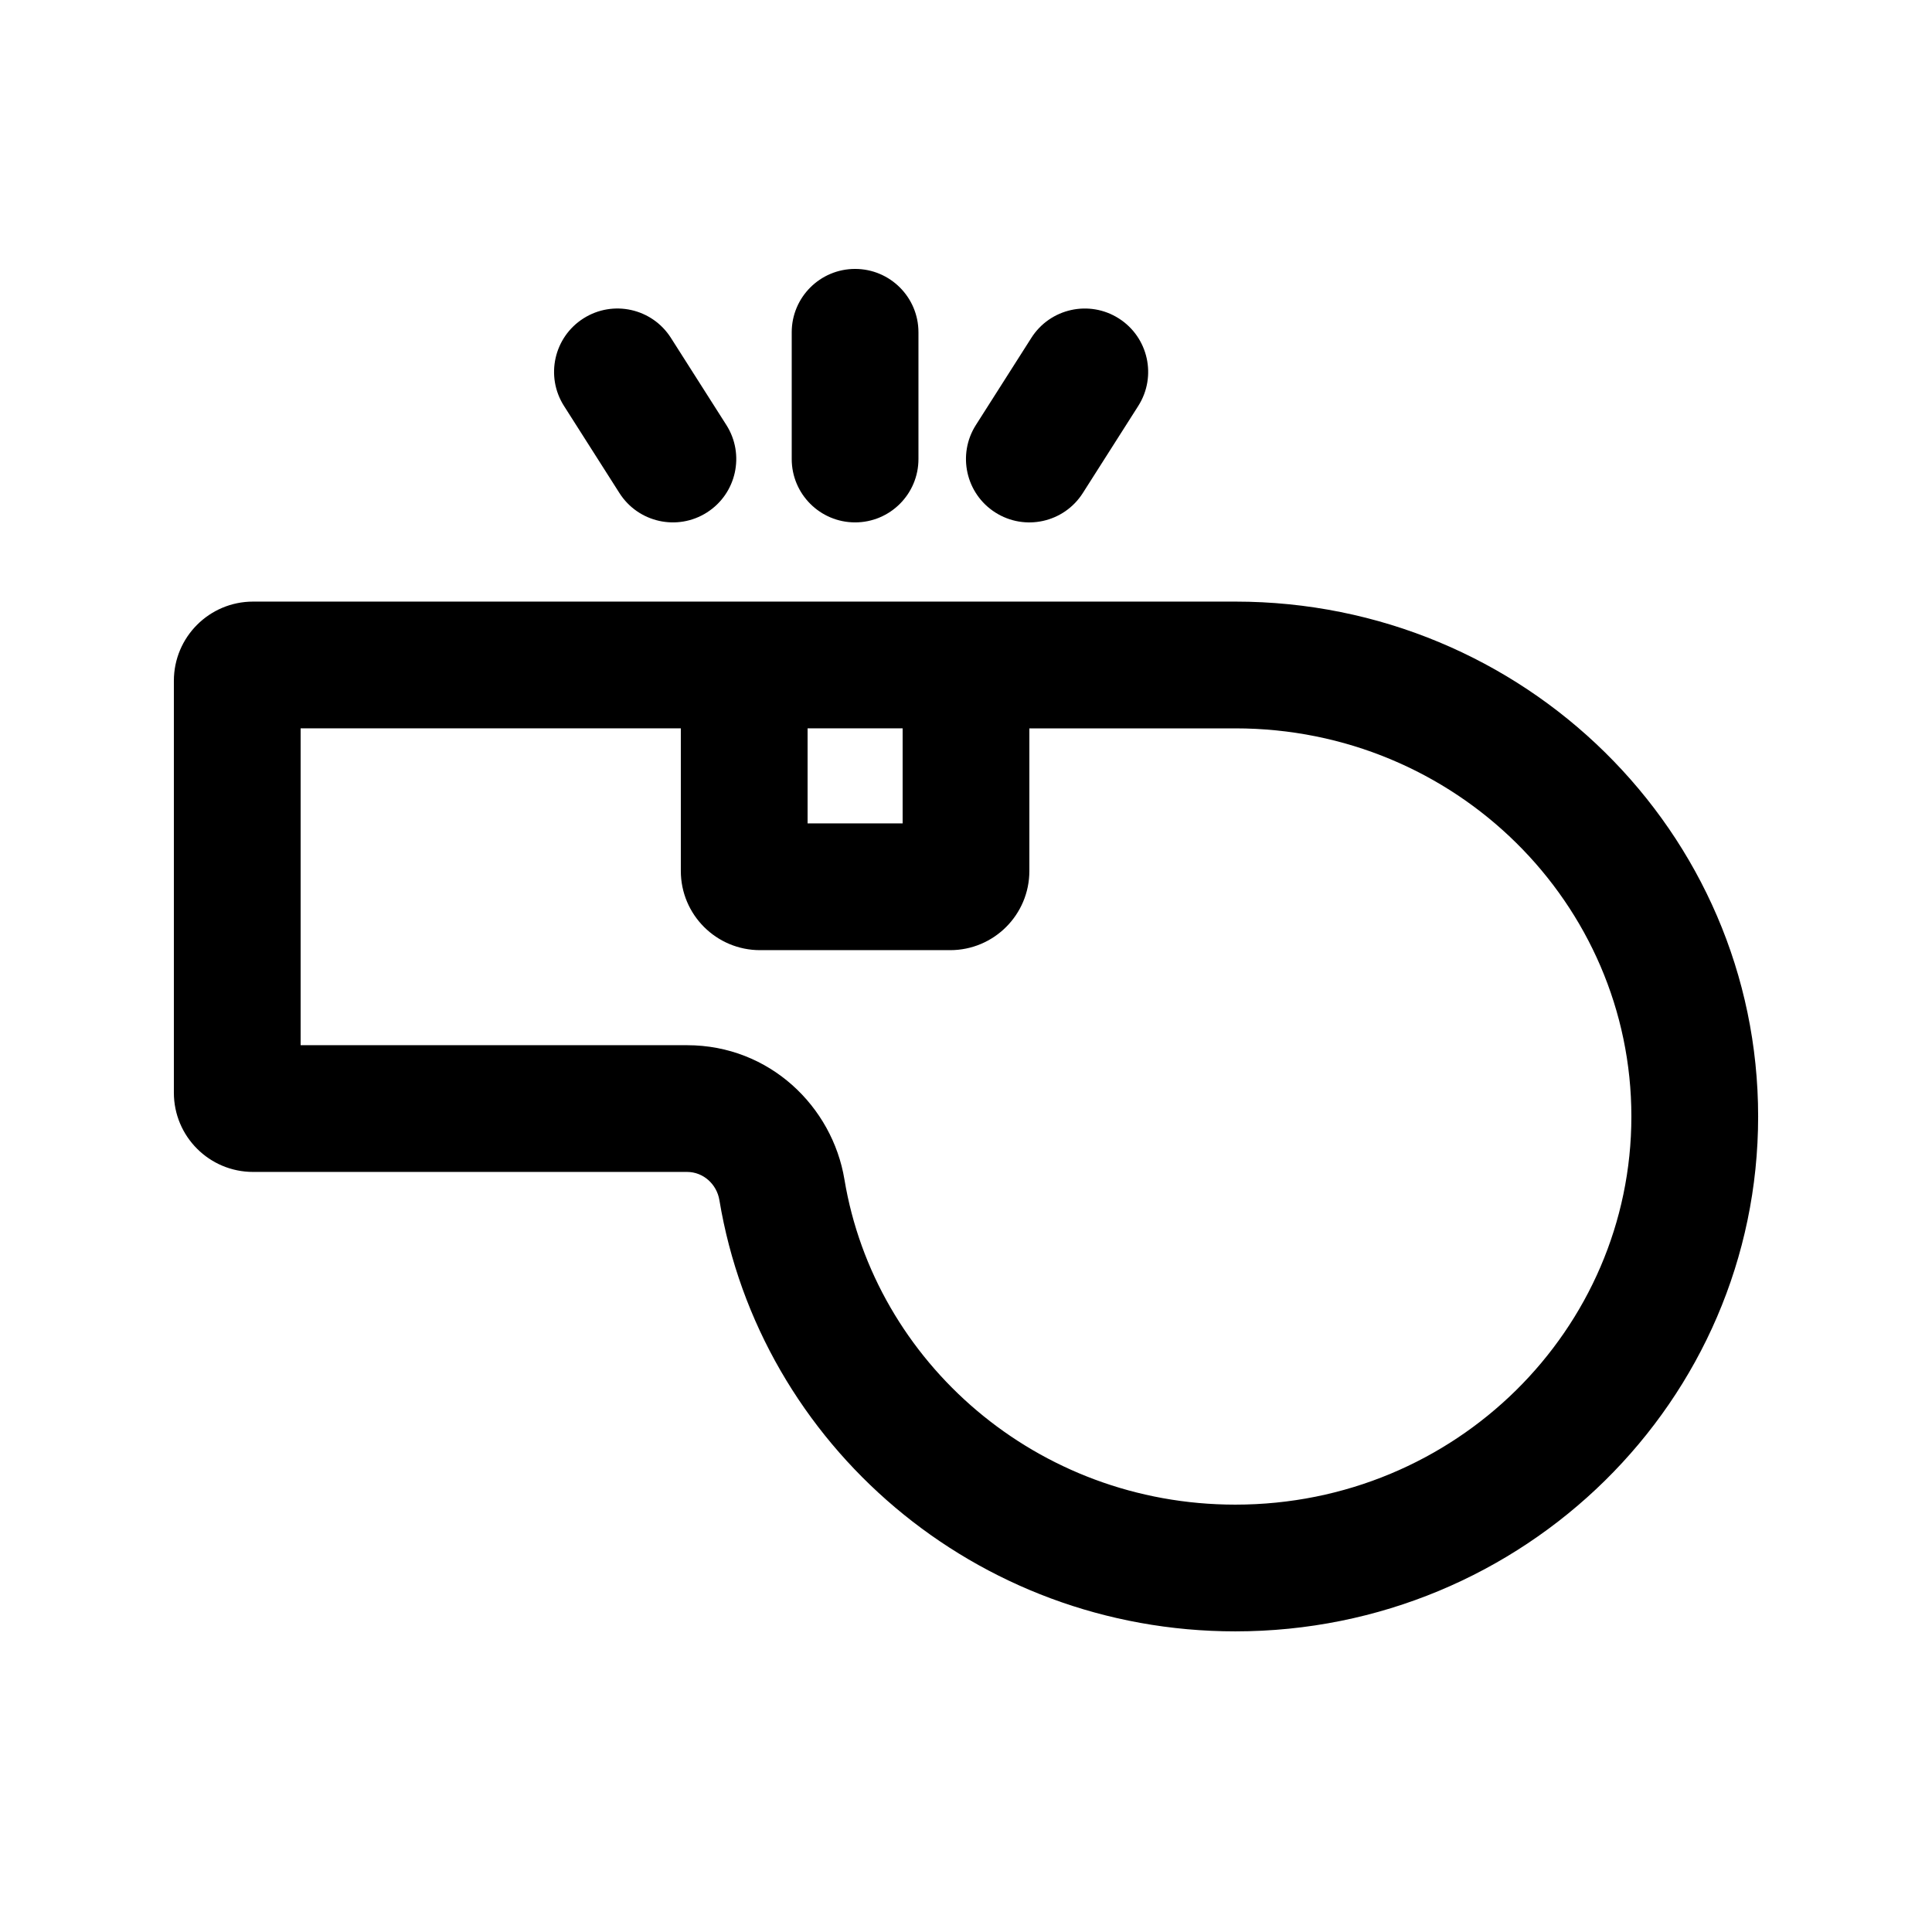
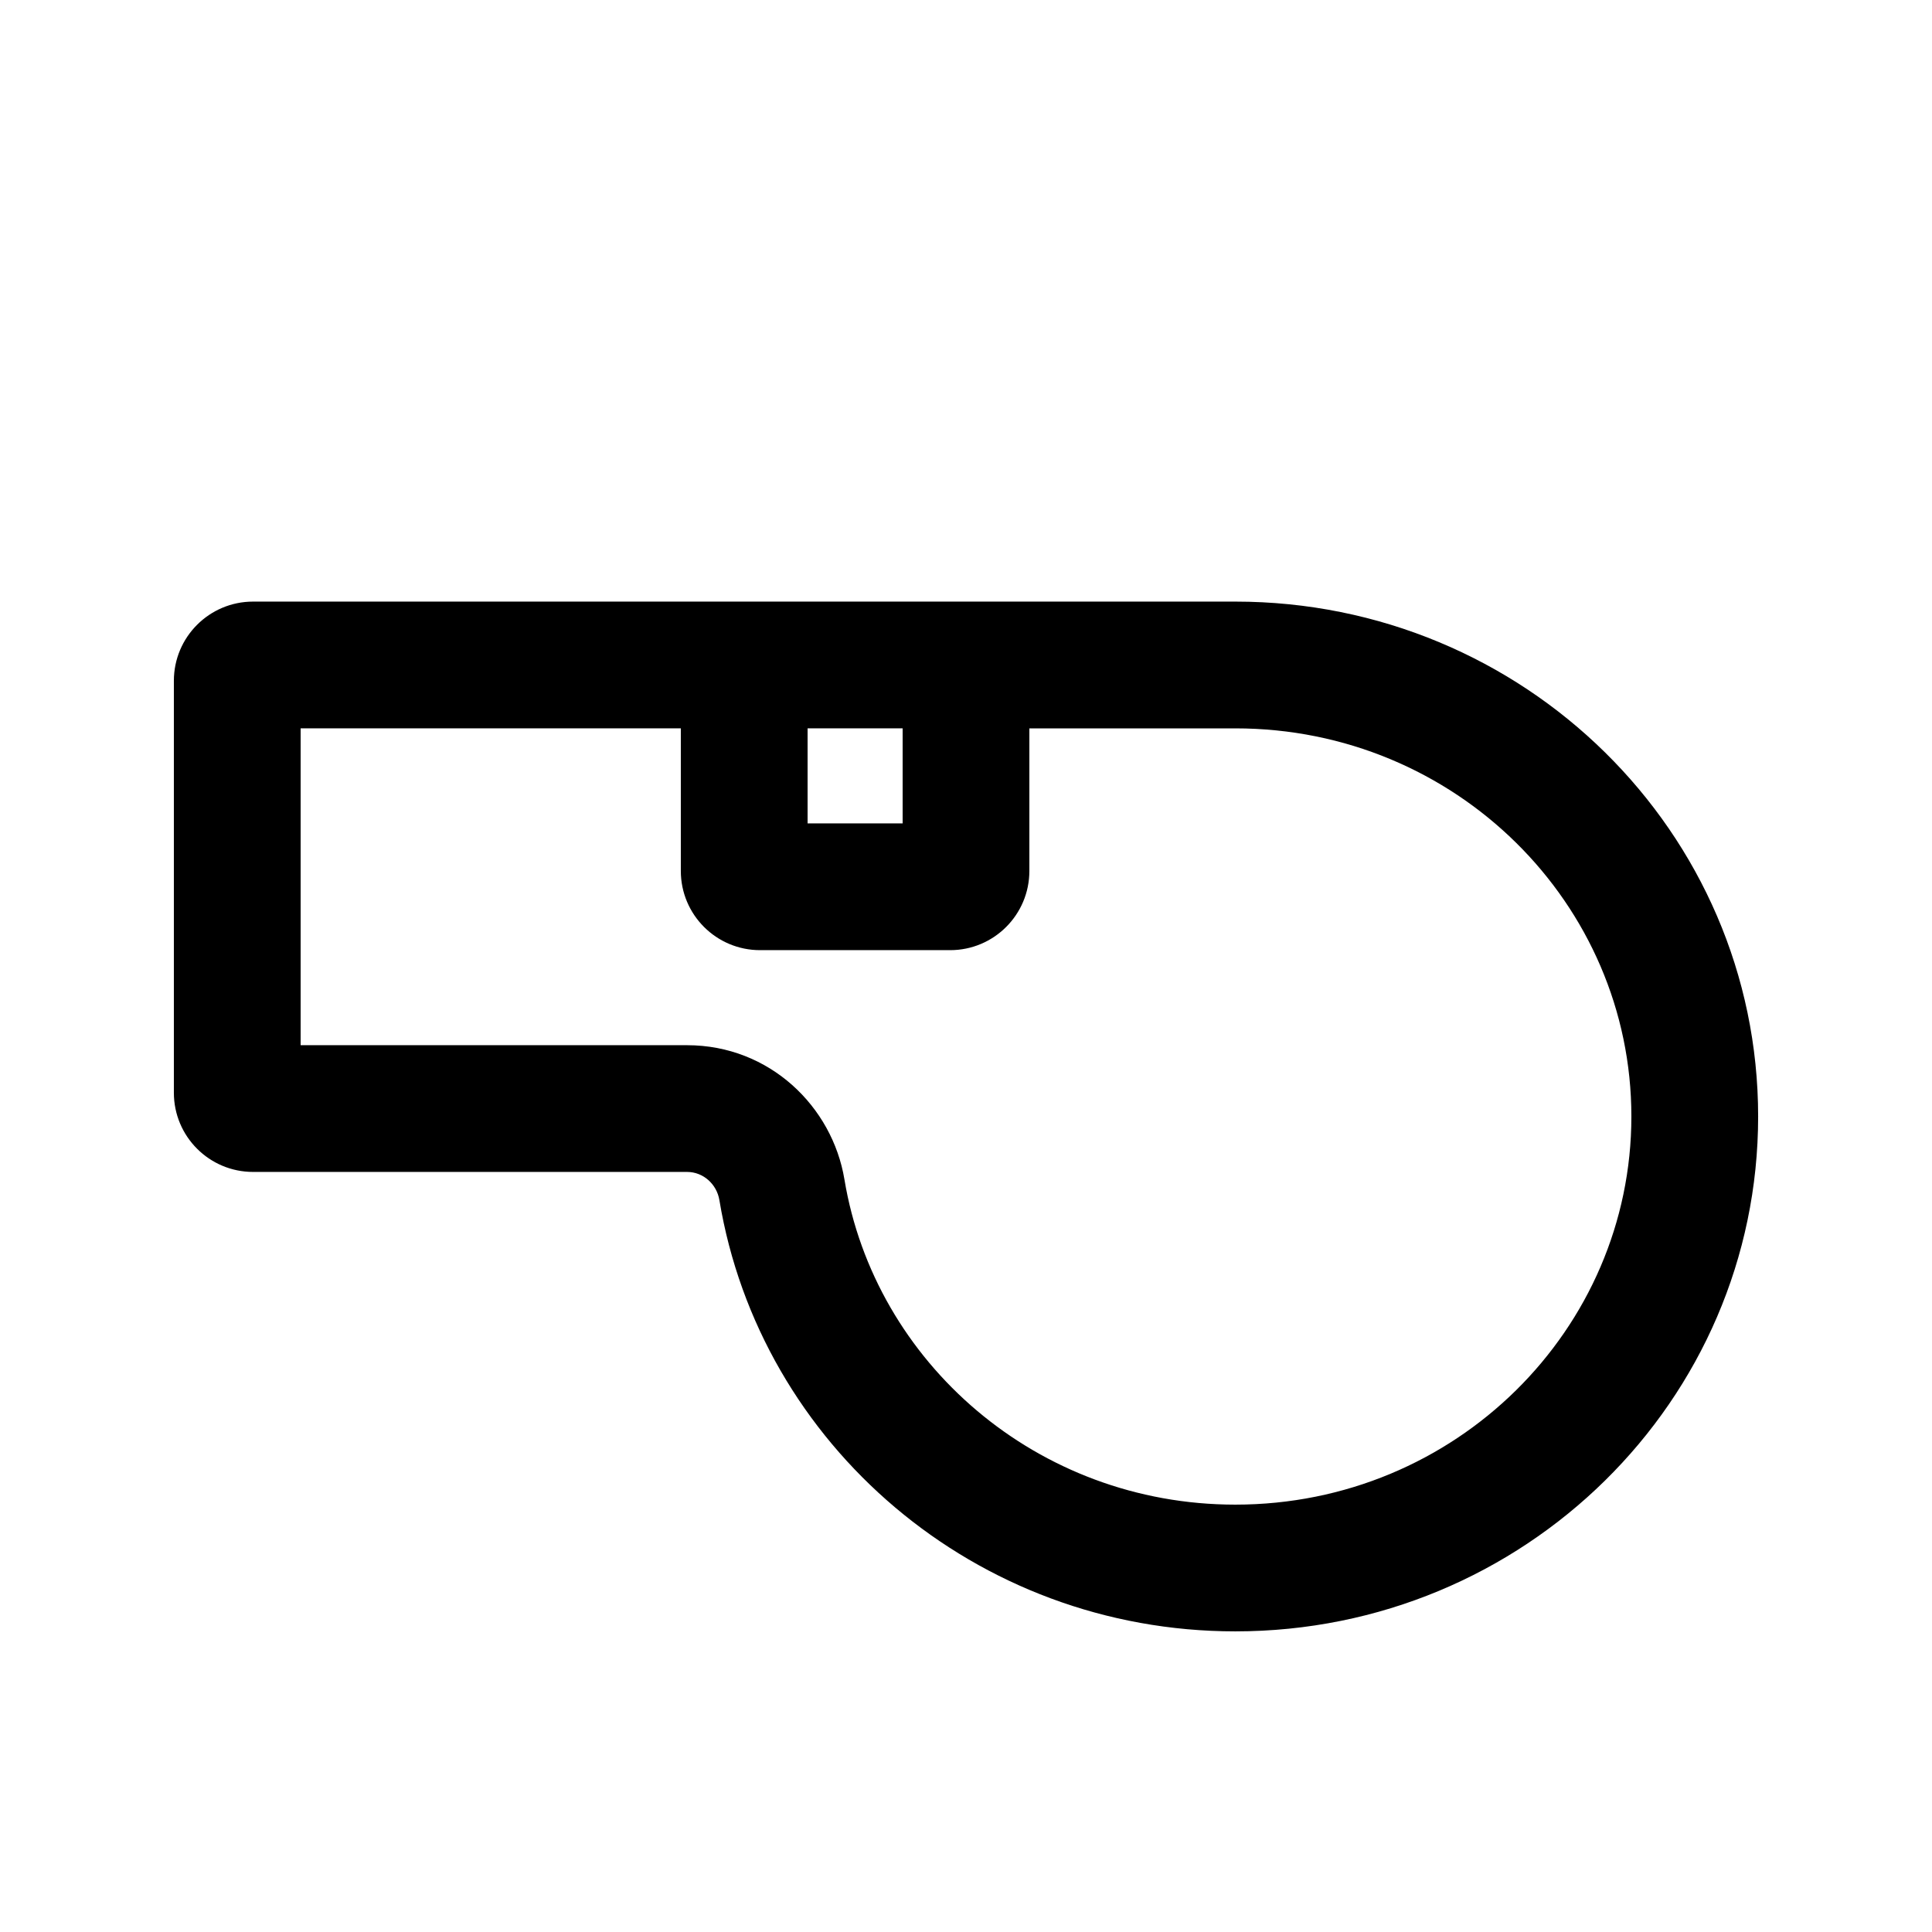
<svg xmlns="http://www.w3.org/2000/svg" fill="#000000" width="800px" height="800px" version="1.1" viewBox="144 144 512 512">
  <g>
-     <path d="m387.4 232.06c0-9.273-7.519-16.793-16.793-16.793s-16.793 7.519-16.793 16.793v33.586c0 9.277 7.519 16.793 16.793 16.793s16.793-7.516 16.793-16.793z" />
    <path d="m454.58 303.43h-243.51c-11.594 0-20.992 9.398-20.992 20.992v109.16c0 11.594 9.398 20.992 20.992 20.992h115.02c4.285 0 7.856 3.238 8.555 7.465 10.75 64.82 67.875 114.29 136.73 114.29 76.52 0 138.55-61.09 138.55-136.45 0-75.359-62.027-136.45-138.55-136.45h-16.793zm-230.91 33.59v83.969h102.42c21.871 0 38.496 16.289 41.691 35.559 8.043 48.508 51.062 86.195 103.59 86.195 58.453 0 104.96-46.535 104.96-102.86 0-56.328-46.508-102.86-104.96-102.86h-17.711-36.867v37.785c0 11.594-9.398 20.992-20.992 20.992h-50.383c-11.594 0-20.992-9.398-20.992-20.992v-37.785zm134.35 25.188v-25.188h25.188v25.188z" fill-rule="evenodd" />
-     <path d="m440.5 228.39c7.824 4.981 10.129 15.359 5.152 23.184l-14.695 23.09c-4.981 7.828-15.359 10.133-23.184 5.152-7.828-4.977-10.133-15.359-5.152-23.184l14.695-23.09c4.977-7.824 15.355-10.133 23.184-5.152z" />
-     <path d="m293.46 251.57c-4.981-7.824-2.672-18.203 5.152-23.184 7.824-4.981 18.203-2.672 23.184 5.152l14.695 23.09c4.981 7.824 2.672 18.207-5.152 23.184-7.824 4.981-18.203 2.676-23.184-5.152z" />
  </g>
</svg>